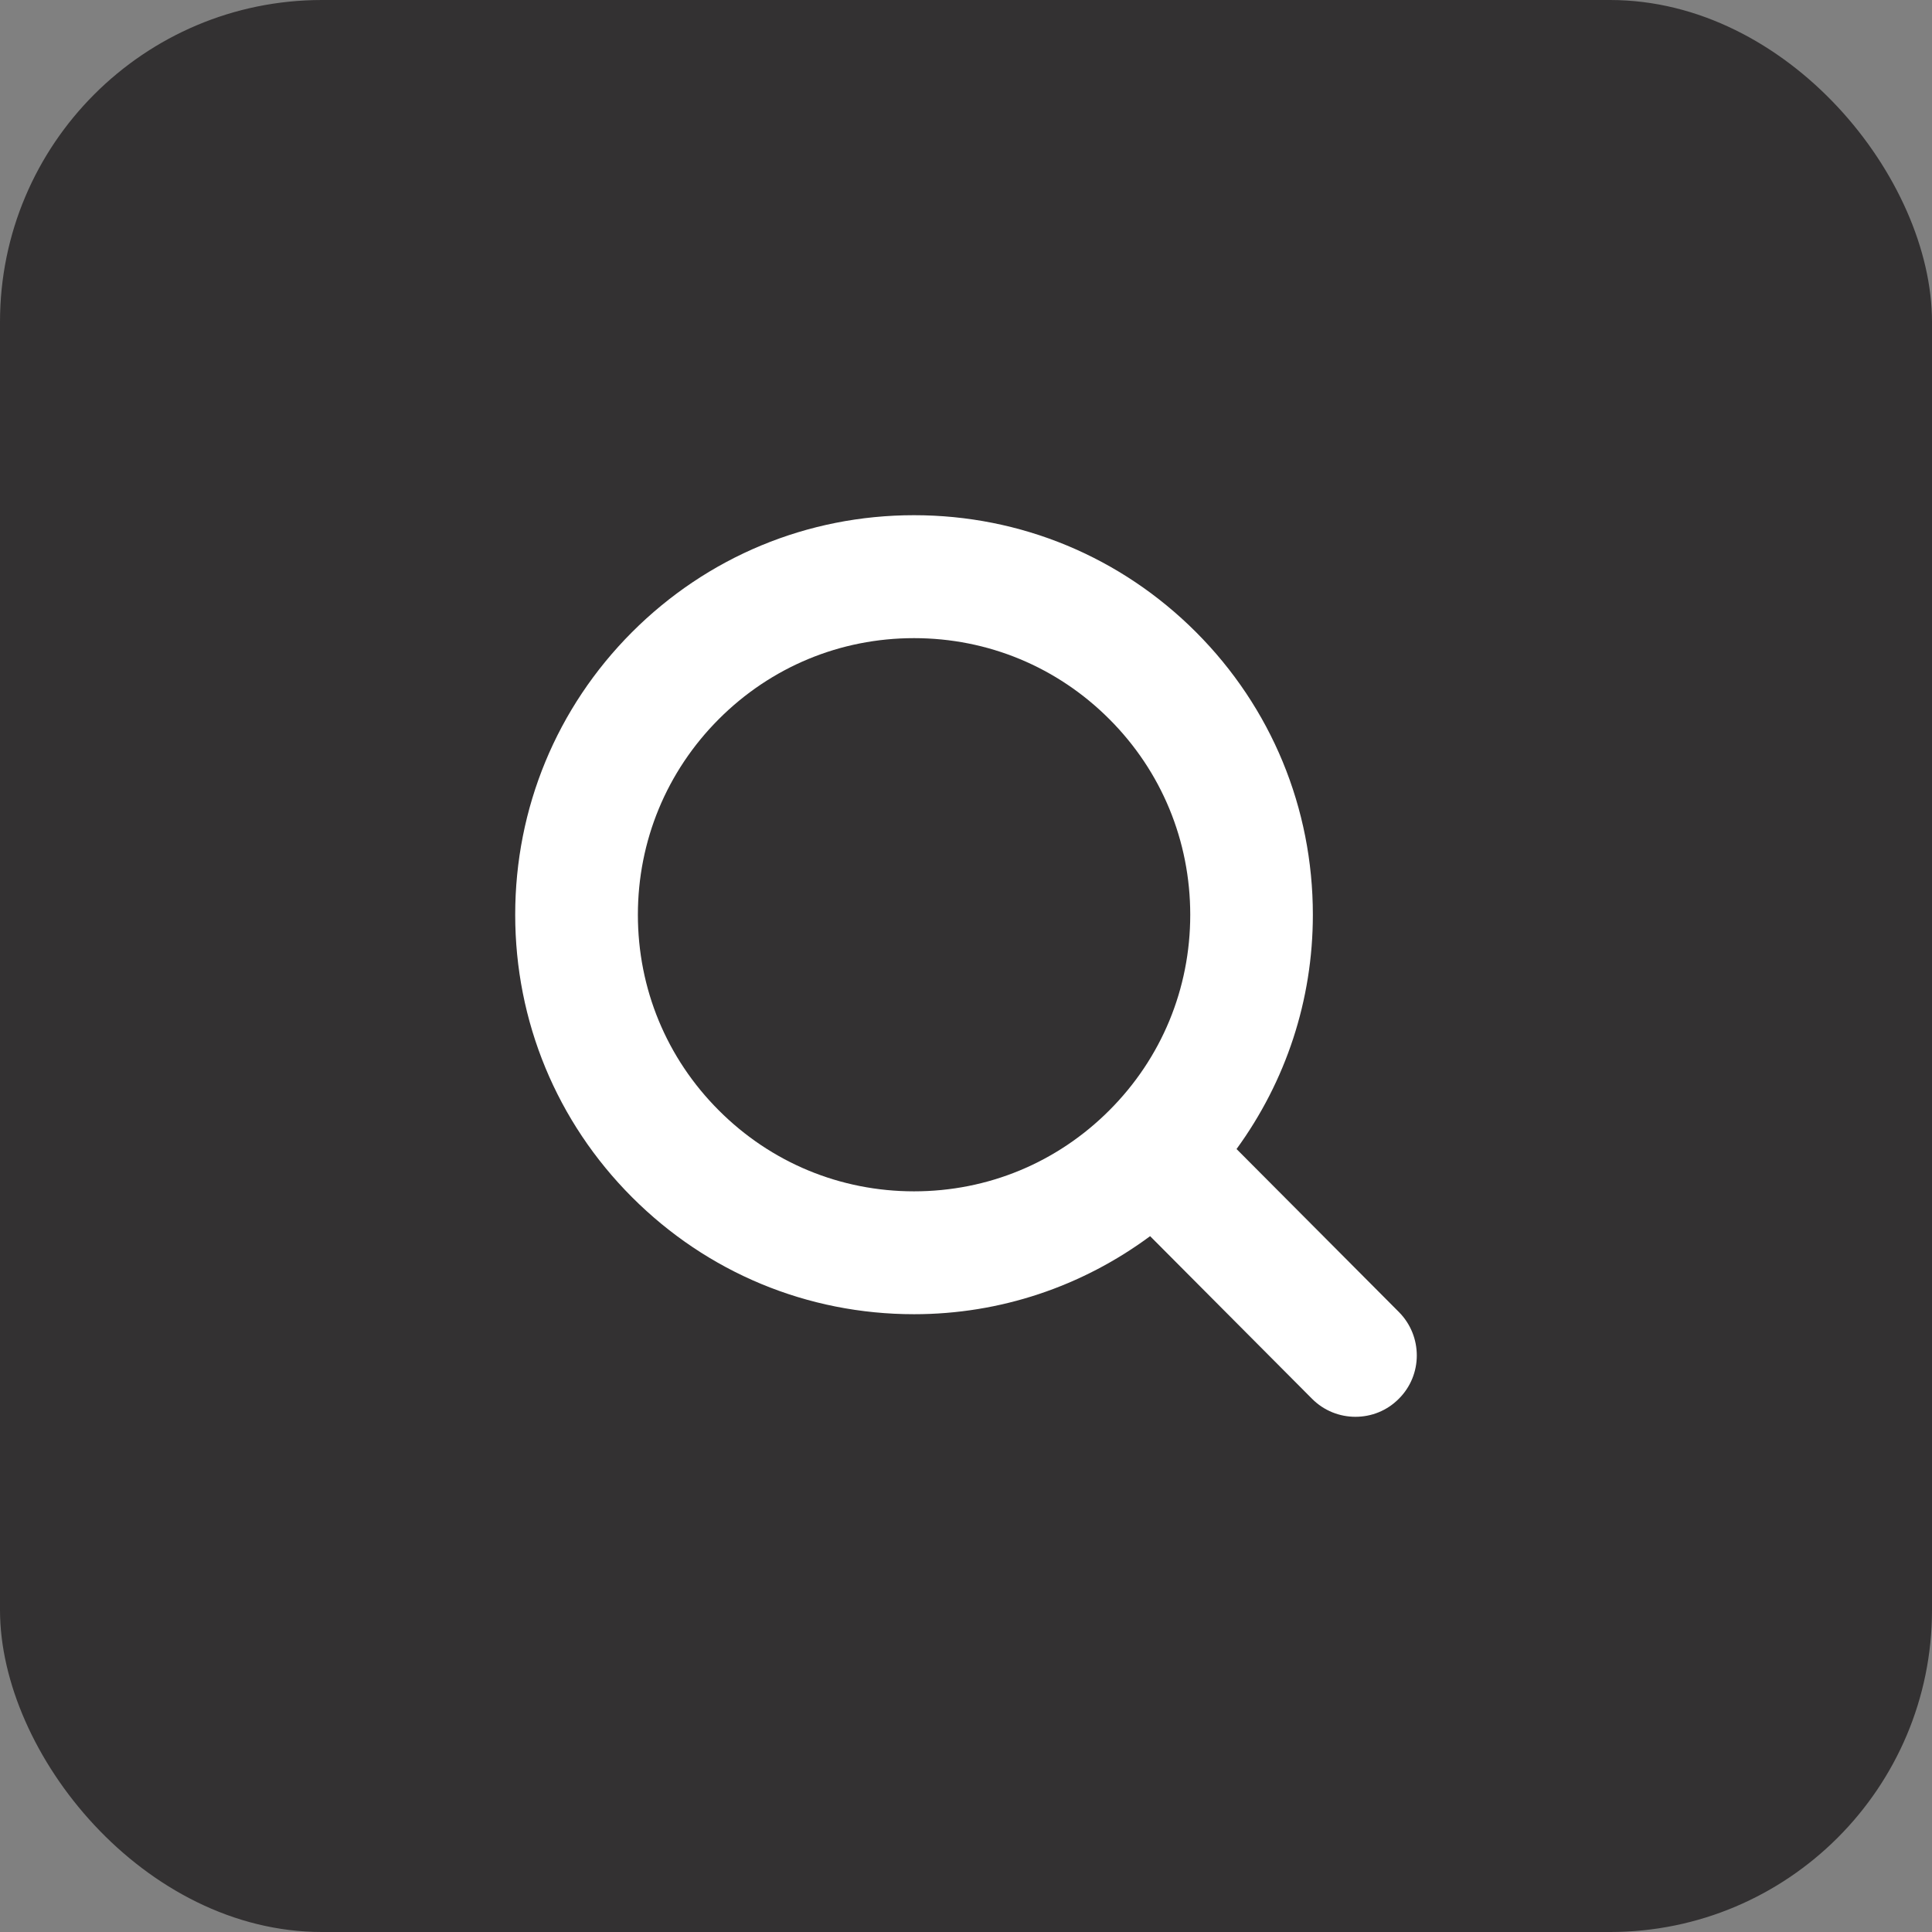
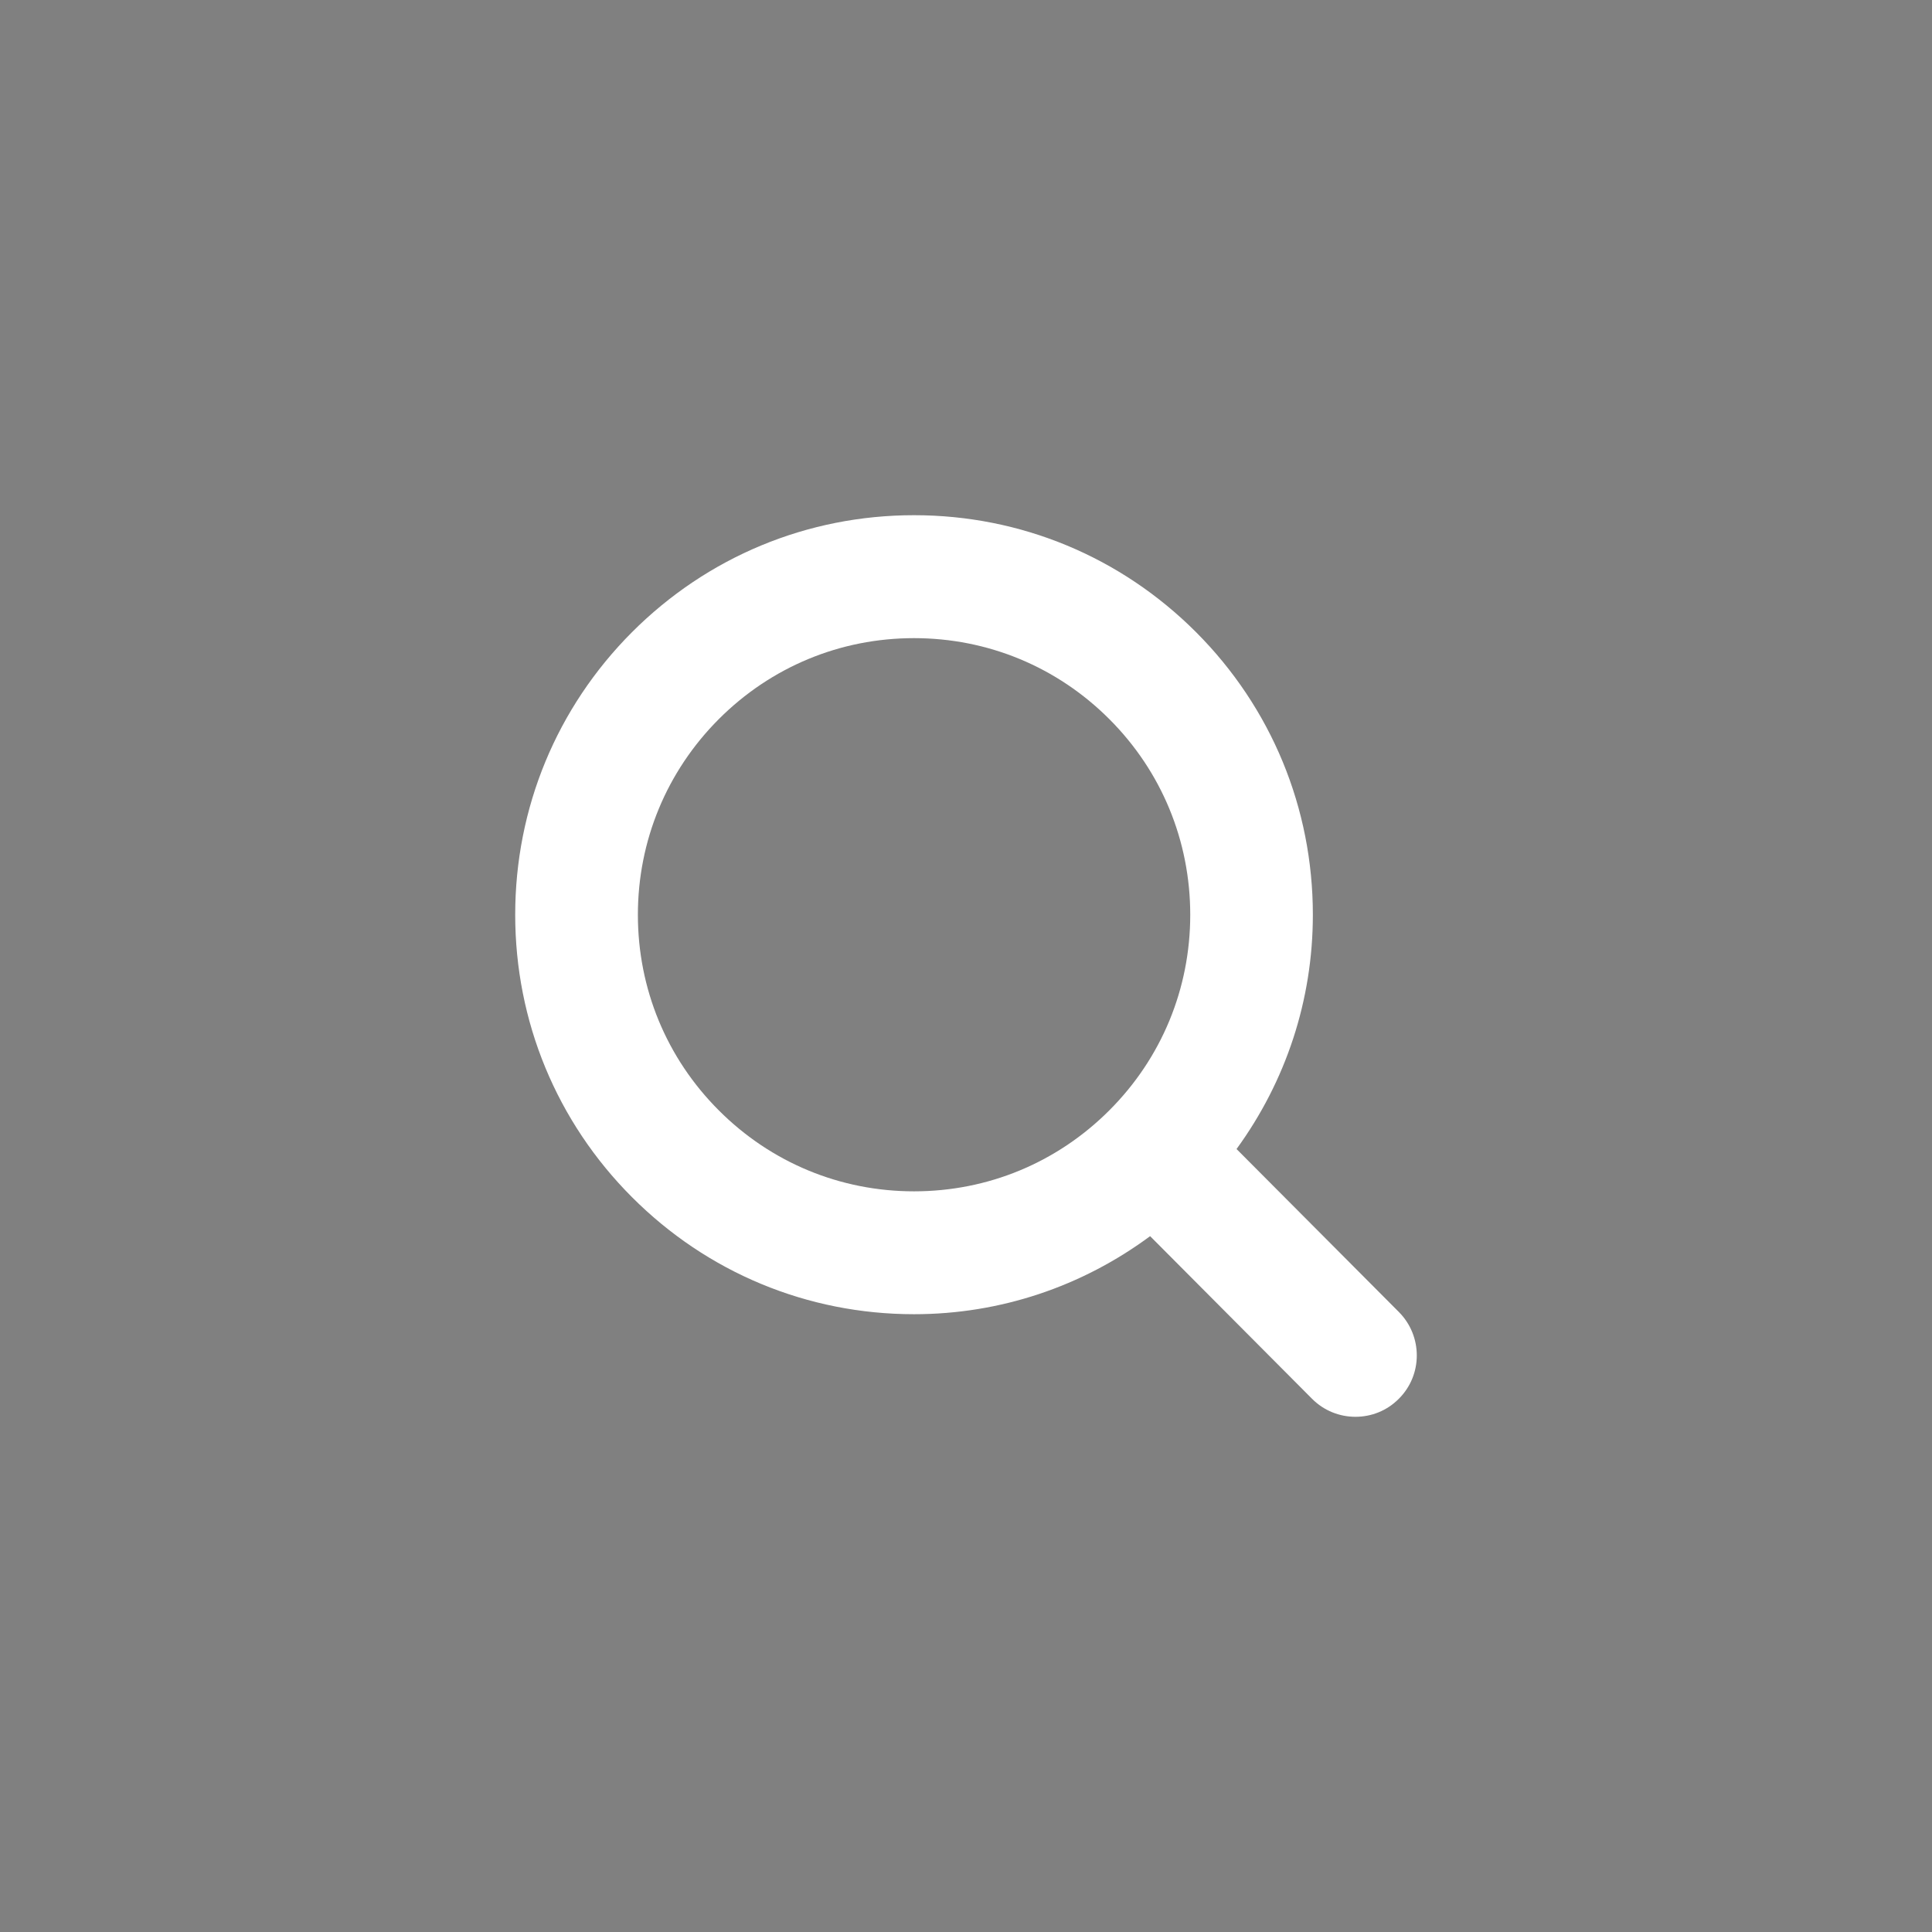
<svg xmlns="http://www.w3.org/2000/svg" width="30" height="30" viewBox="0 0 30 30" fill="none">
  <rect x="0" y="0" width="30" height="30" fill="#808080" stroke="none" />
-   <rect width="30" height="30" rx="5" fill="#333132" />
  <path d="M14.193 20.407C15.532 20.407 16.802 19.977 17.859 19.195L20.373 21.72C20.559 21.907 20.803 22 21.047 22C21.292 22 21.534 21.908 21.72 21.721C22.093 21.351 22.093 20.747 21.722 20.373L19.201 17.842C19.967 16.79 20.386 15.531 20.386 14.204C20.386 12.547 19.742 10.989 18.573 9.817C17.403 8.646 15.849 8 14.193 8C12.538 8 10.983 8.646 9.813 9.817C8.644 10.989 8 12.547 8 14.204C8 15.861 8.645 17.419 9.813 18.589C10.983 19.761 12.538 20.407 14.193 20.407ZM11.161 11.167C11.972 10.355 13.047 9.909 14.193 9.909C15.34 9.909 16.416 10.356 17.226 11.167C18.037 11.978 18.482 13.057 18.482 14.205C18.482 15.352 18.037 16.43 17.226 17.241C16.415 18.053 15.34 18.499 14.193 18.499C13.047 18.499 11.971 18.053 11.161 17.241C10.35 16.43 9.905 15.352 9.905 14.205C9.905 13.057 10.351 11.979 11.161 11.167Z" fill="white" />
</svg>